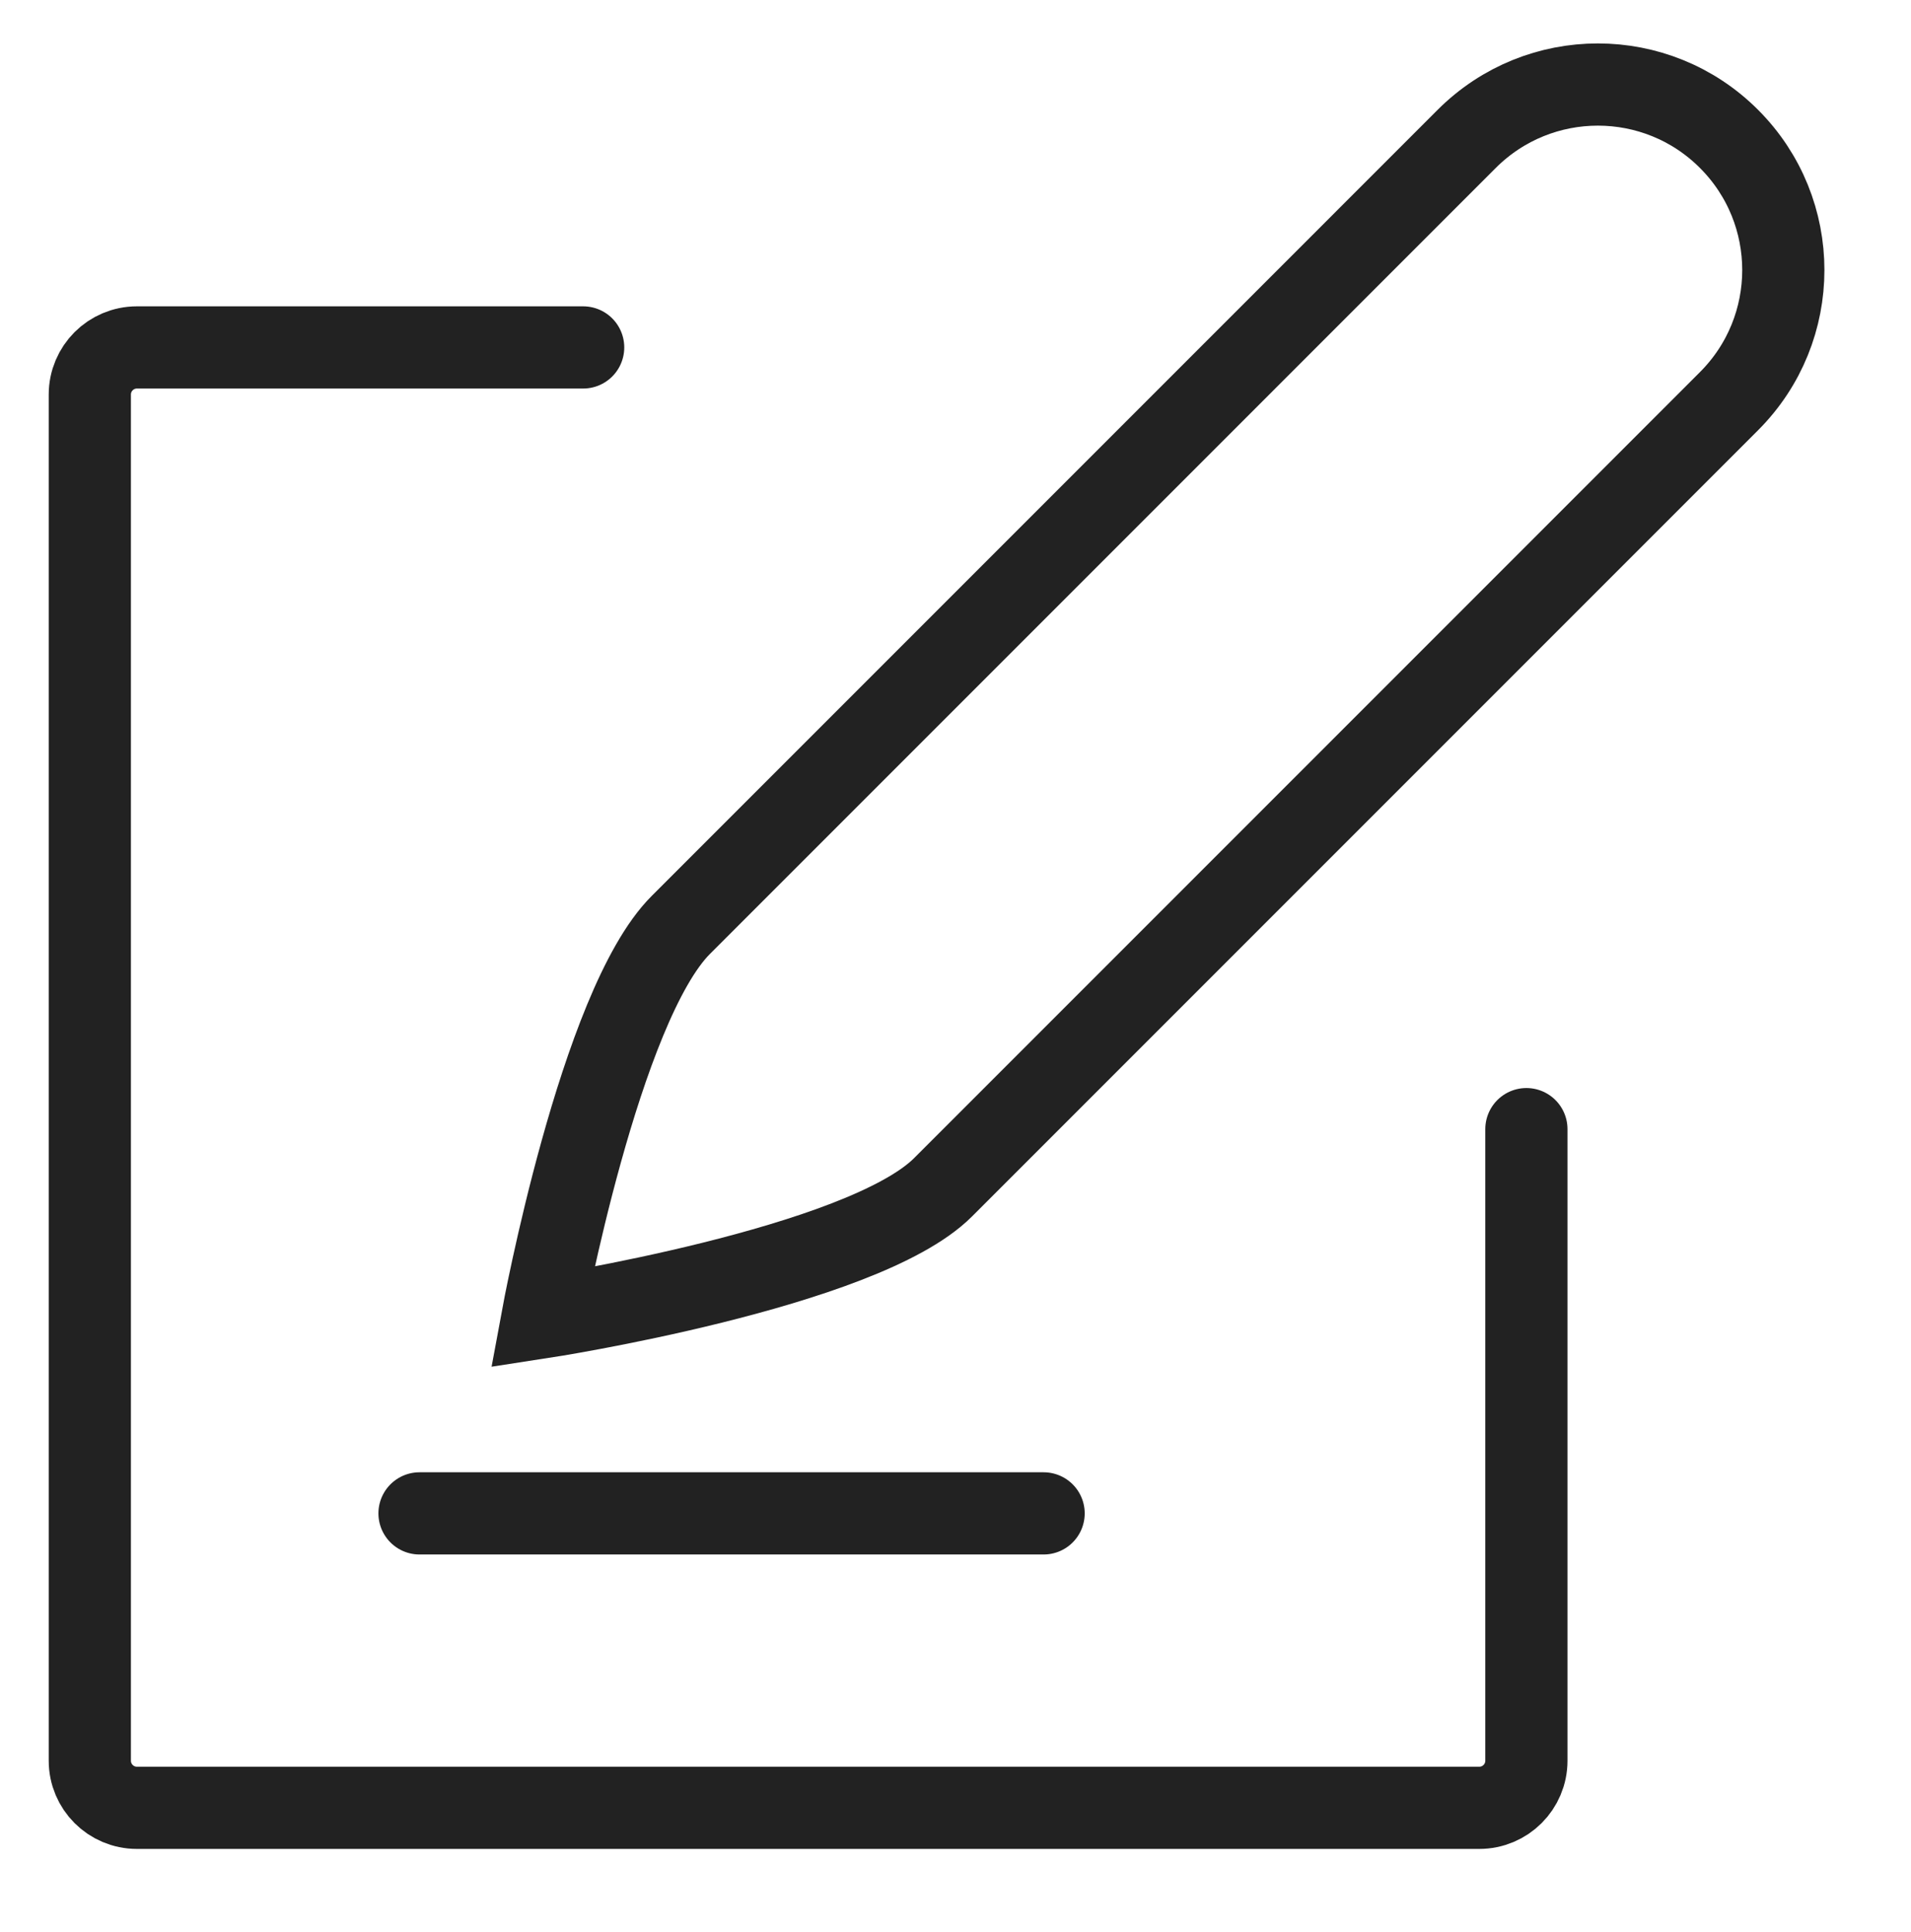
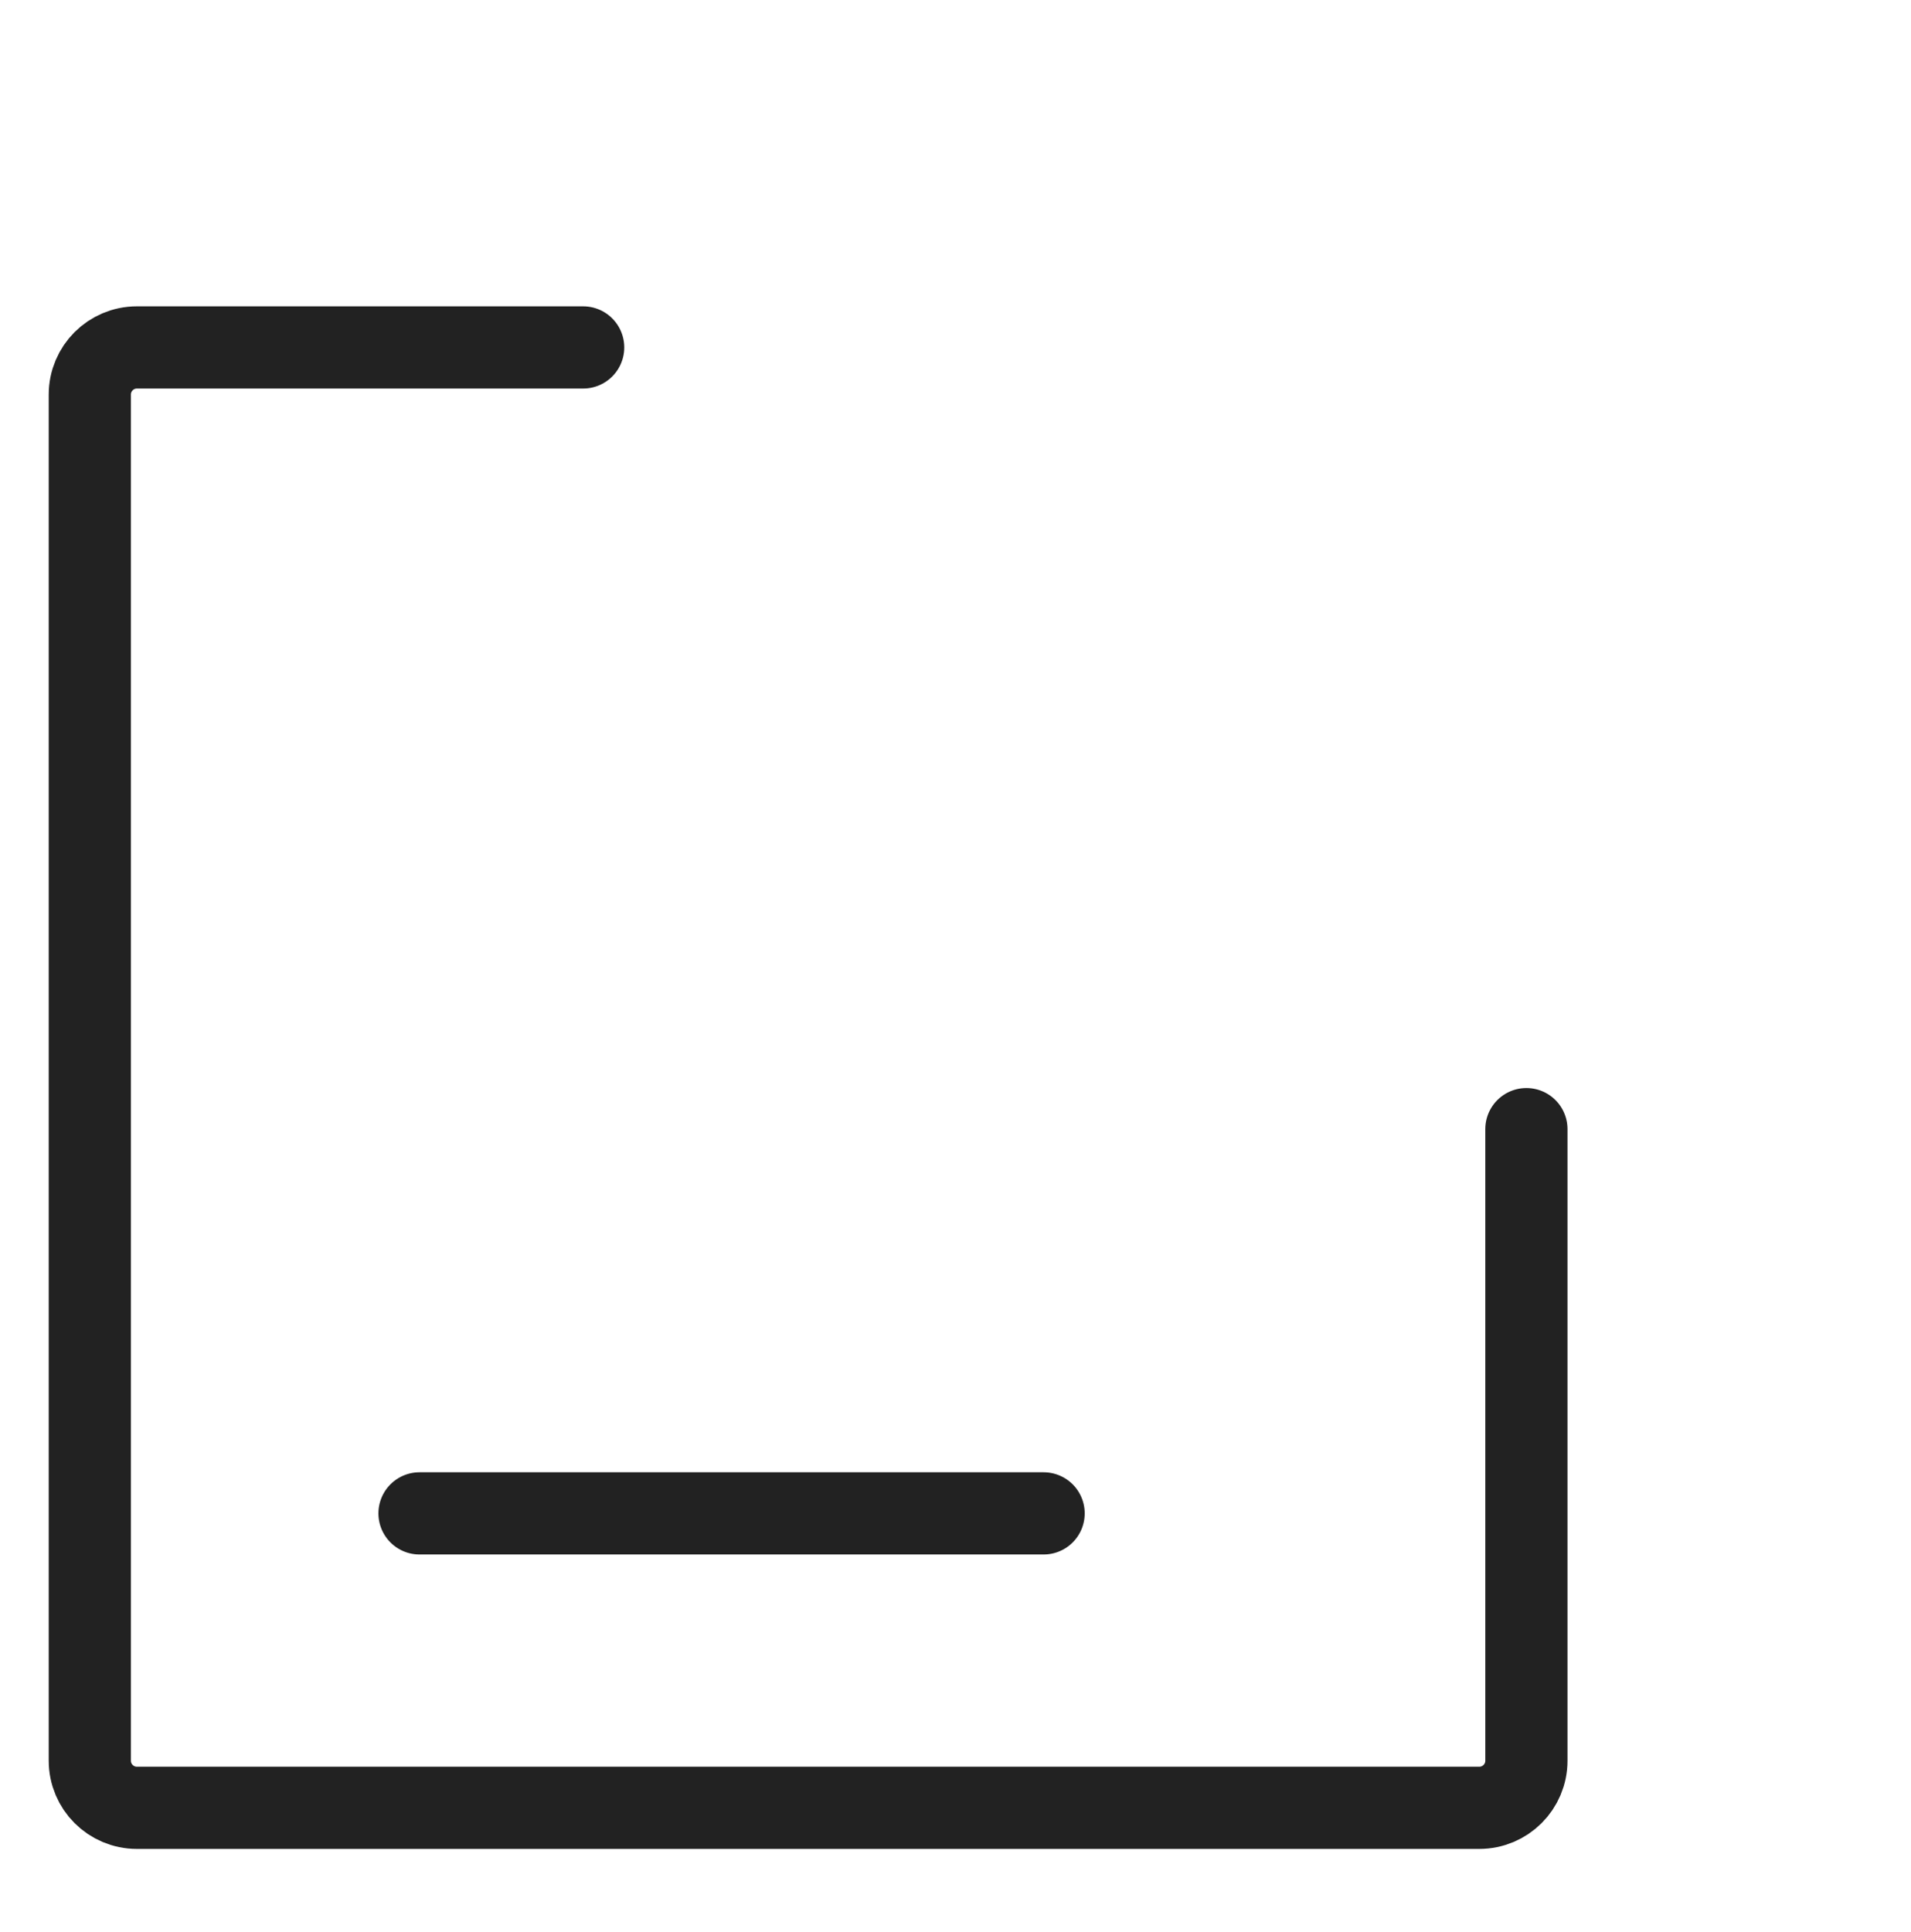
<svg xmlns="http://www.w3.org/2000/svg" width="93px" height="94px">
-   <path fill-rule="evenodd" stroke="rgb(34, 34, 34)" stroke-width="4px" stroke-linecap="round" stroke-linejoin="miter" fill="none" d="M45.896,57.768 C58.325,45.341 84.142,19.521 84.142,19.521 C87.668,15.997 87.668,10.282 84.142,6.757 C80.619,3.232 74.905,3.232 71.379,6.757 C71.379,6.757 45.559,32.576 33.133,45.004 C29.193,48.942 26.400,64.096 26.400,64.096 C26.400,64.096 41.958,61.707 45.896,57.768 Z" />
  <path fill-rule="evenodd" stroke="rgb(34, 34, 34)" stroke-width="4px" stroke-linecap="round" stroke-linejoin="round" fill="none" d="M20.416,73.636 L50.788,73.636 " />
  <path fill-rule="evenodd" stroke="rgb(34, 34, 34)" stroke-width="4px" stroke-linecap="round" stroke-linejoin="round" fill="none" d="M74.283,54.940 C74.283,70.681 74.283,85.670 74.283,85.670 C74.283,86.936 73.257,87.962 71.990,87.962 L6.663,87.962 C5.397,87.962 4.371,86.936 4.371,85.670 L4.371,19.197 C4.371,17.931 5.397,16.905 6.663,16.905 C6.663,16.905 16.413,16.905 28.380,16.905 " />
</svg>